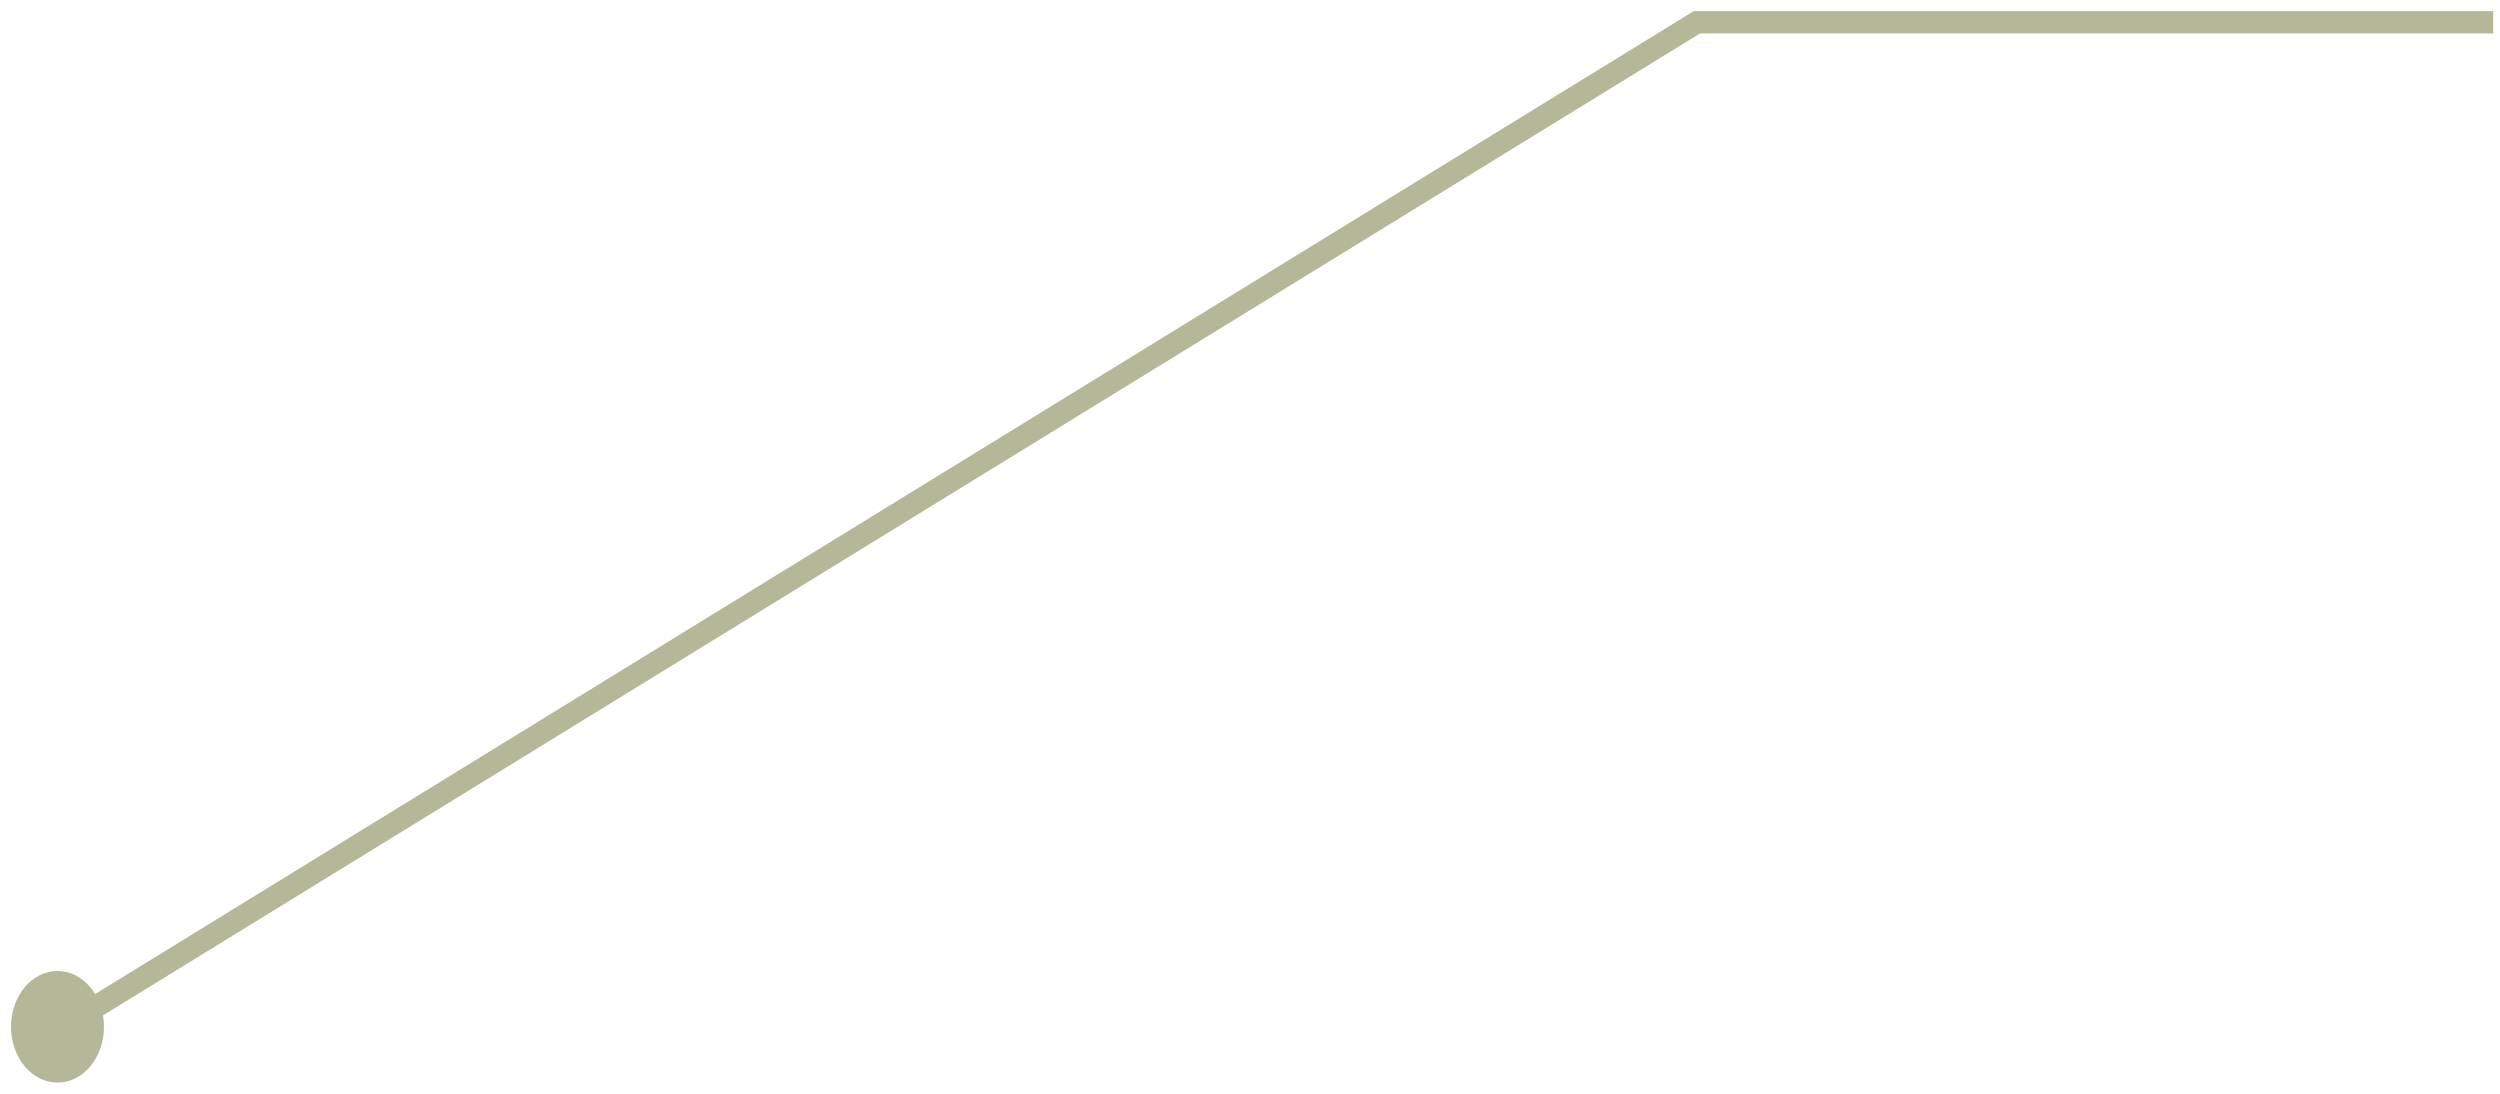
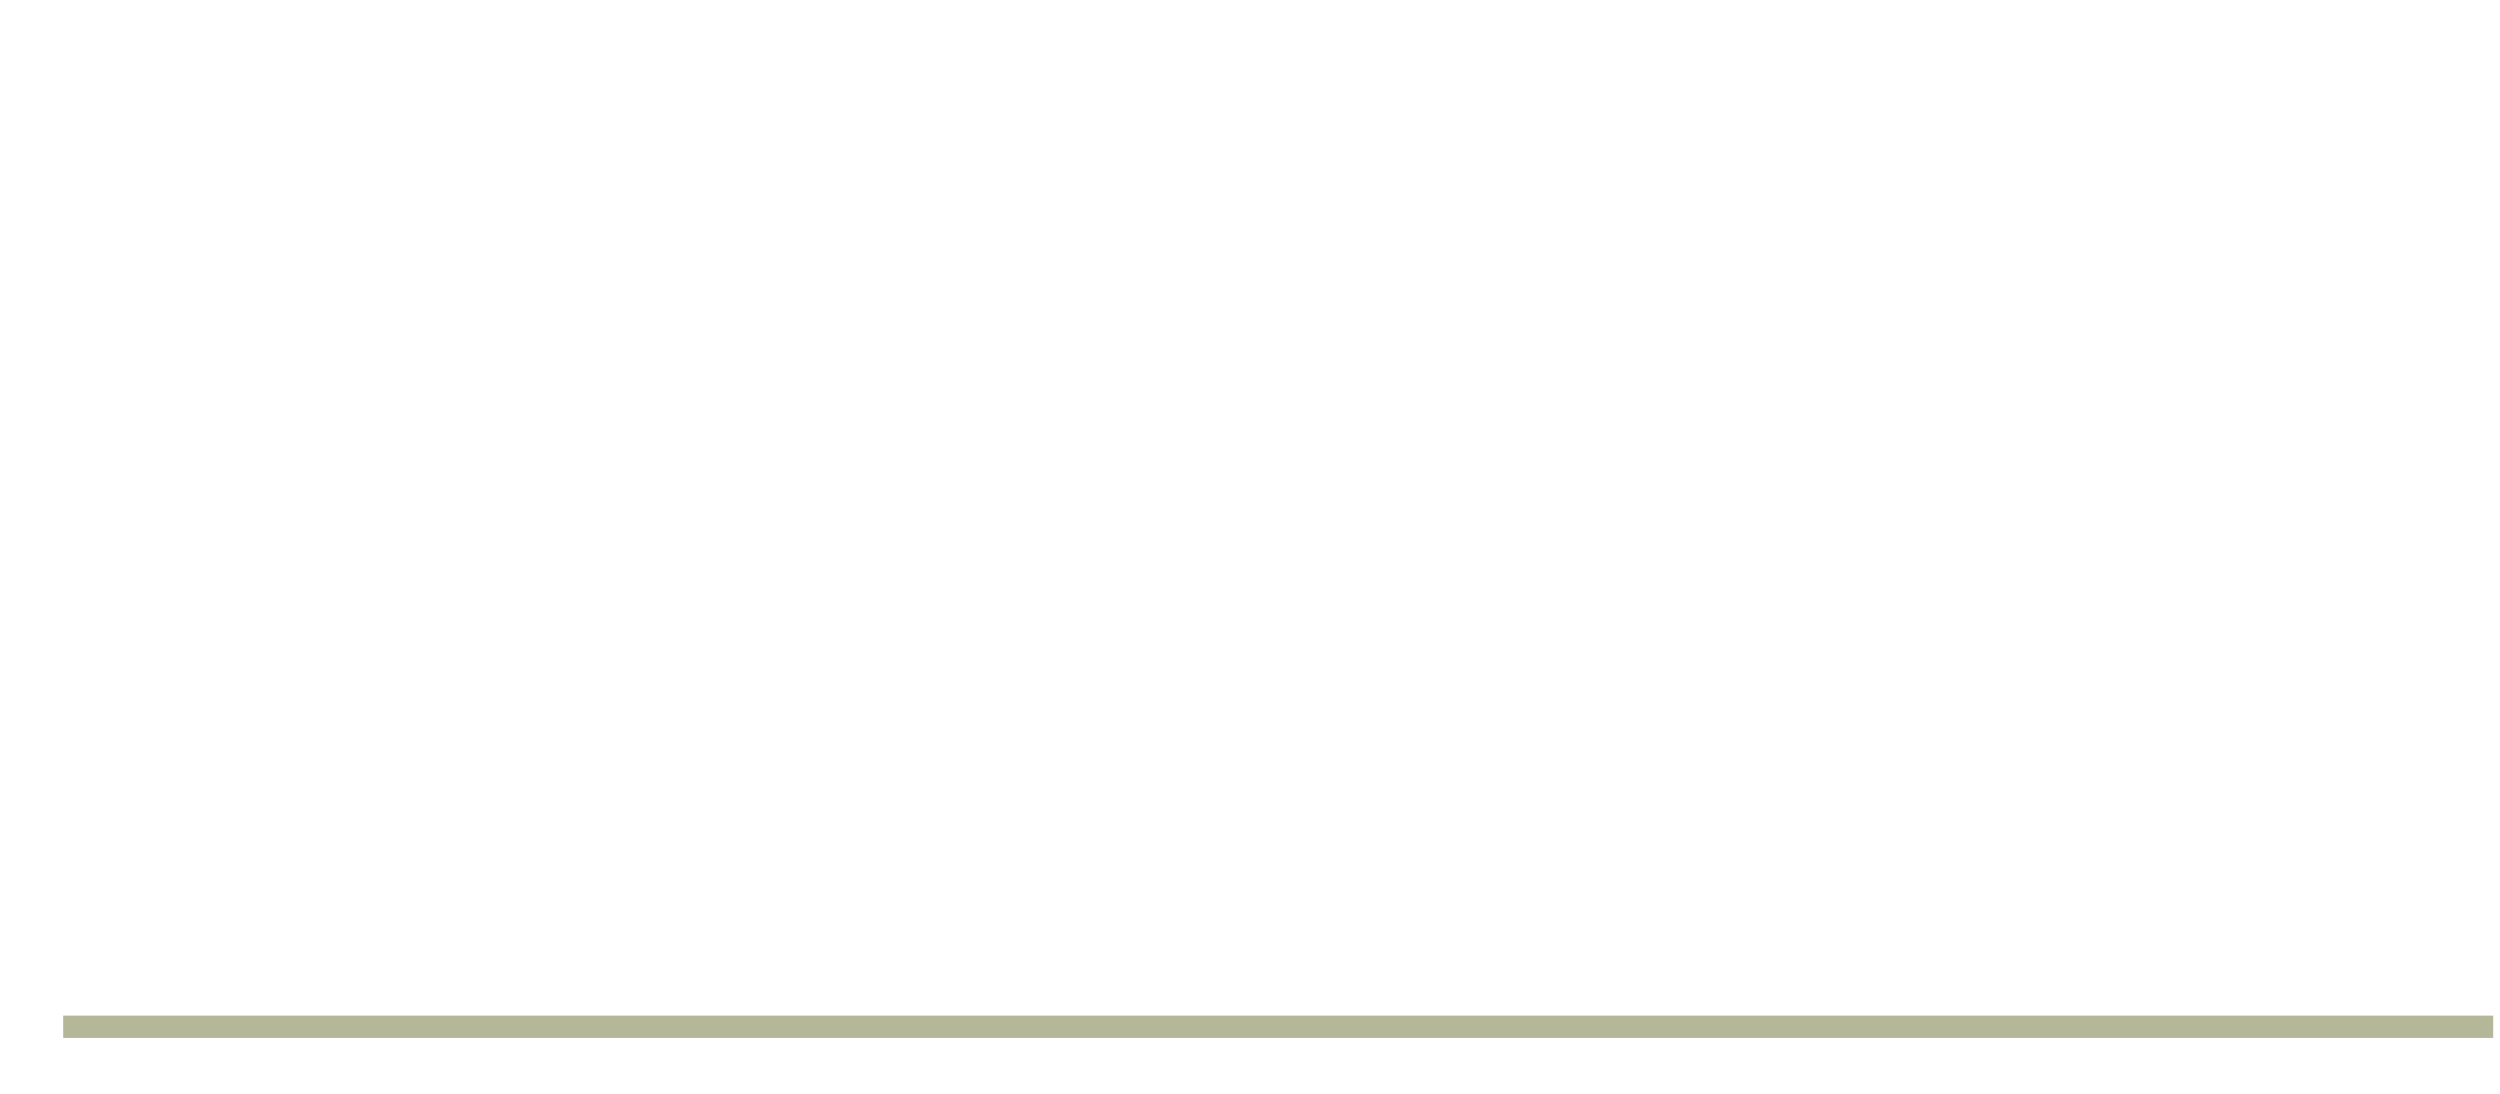
<svg xmlns="http://www.w3.org/2000/svg" width="112" height="49" viewBox="0 0 112 49" fill="none">
-   <path d="M2.83 46L76.017 1H111.695" stroke="#B5B898" />
-   <ellipse rx="2.083" ry="2.5" transform="matrix(-1 0 0 1 2.576 46)" fill="#B5B898" />
+   <path d="M2.83 46H111.695" stroke="#B5B898" />
</svg>